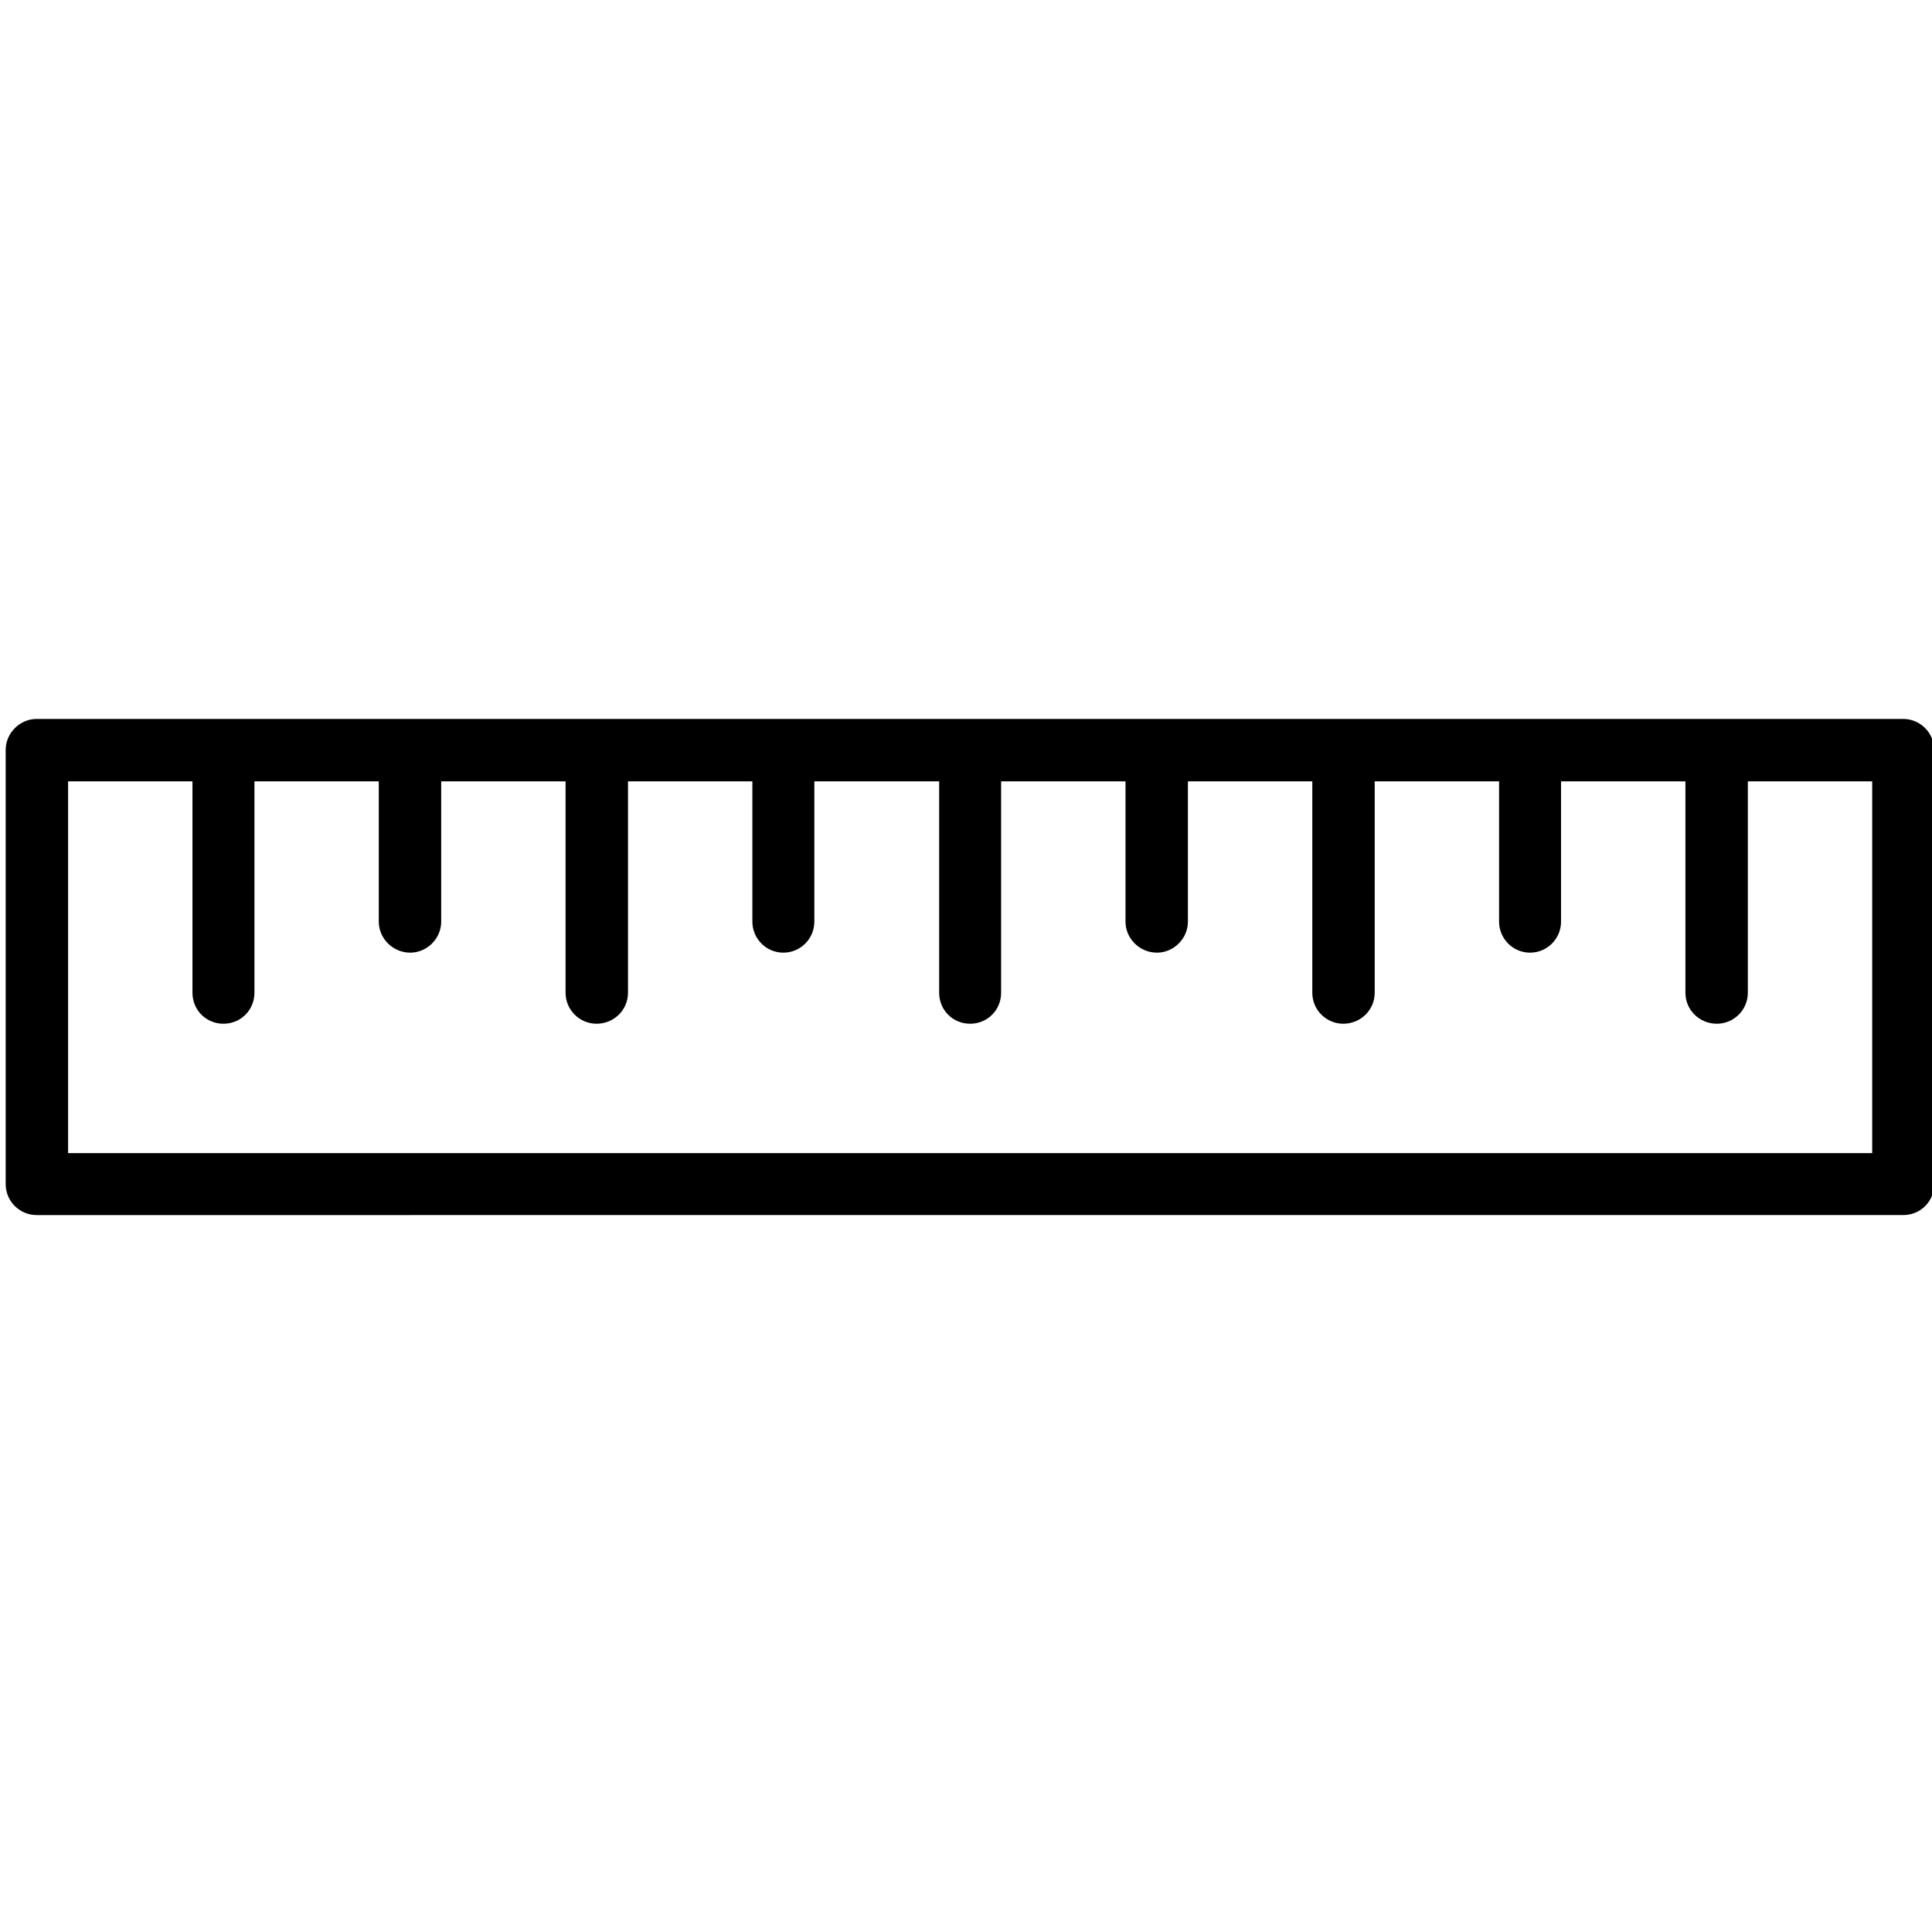
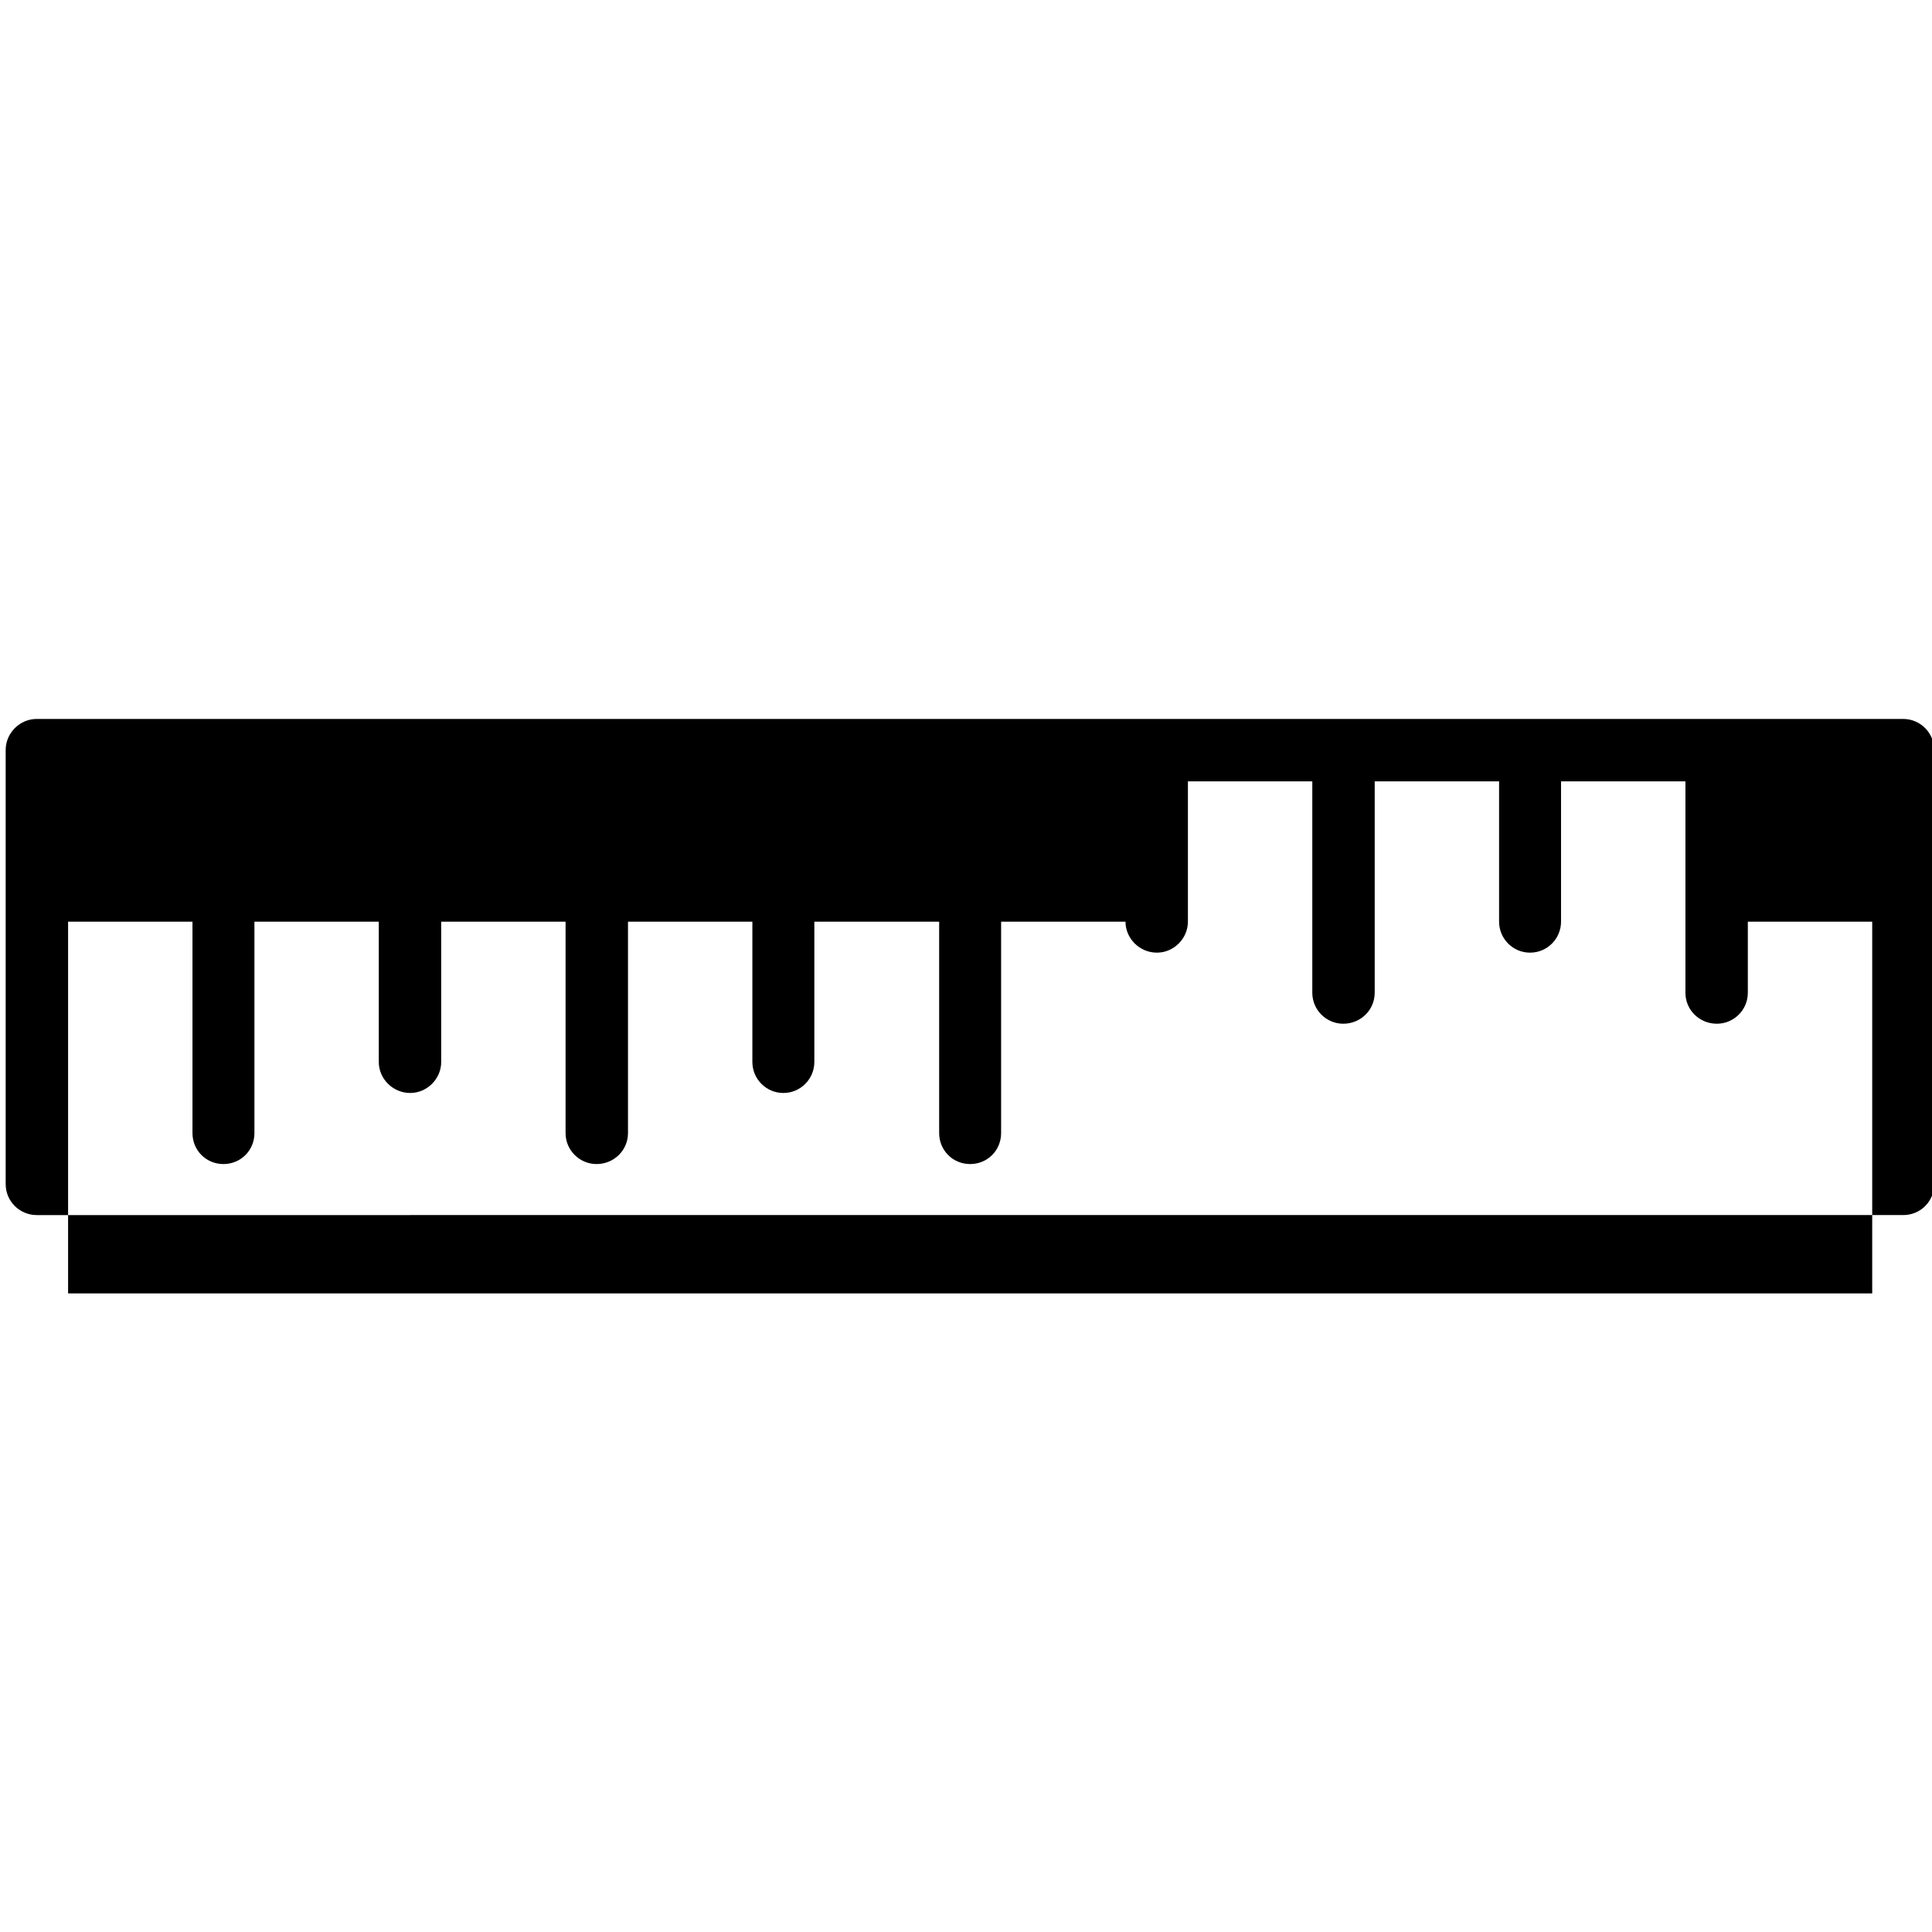
<svg xmlns="http://www.w3.org/2000/svg" version="1.1" width="512" height="512" x="0" y="0" viewBox="0 0 500 500" style="enable-background:new 0 0 512 512" xml:space="preserve" class="">
  <g>
-     <path d="M452.337 256.923c0 4.479-3.656 8.019-8.018 8.019-4.48 0-8.133-3.539-8.133-8.019v-54.708h-32.19v36.315c0 4.363-3.538 8.017-8.019 8.017s-8.015-3.653-8.015-8.017v-36.315h-32.19v54.708c0 4.479-3.655 8.019-8.137 8.019-4.362 0-8.013-3.539-8.013-8.019v-54.708H307.43v36.315c0 4.363-3.655 8.017-8.014 8.017-4.485 0-8.136-3.653-8.136-8.017v-36.315h-32.192v54.708c0 4.479-3.532 8.019-8.018 8.019-4.478 0-8.016-3.539-8.016-8.019v-54.708h-32.305v36.315c0 4.363-3.538 8.017-8.019 8.017-4.48 0-8.018-3.653-8.018-8.017v-36.315h-32.188v54.708c0 4.479-3.655 8.019-8.136 8.019-4.363 0-8.018-3.539-8.018-8.019v-54.708h-32.188v36.315c0 4.363-3.655 8.017-8.018 8.017-4.479 0-8.134-3.653-8.134-8.017v-36.315H65.845v54.708c0 4.479-3.537 8.019-8.018 8.019-4.48 0-8.016-3.539-8.016-8.019v-54.708H17.622v96.209h466.905v-96.209h-32.19zM9.486 186.062H492.543c4.481 0 8.019 3.656 8.019 8.018v112.361c0 4.481-3.537 8.019-8.019 8.019H9.486c-4.363 0-8.017-3.537-8.017-8.019V194.08c0-4.362 3.654-8.018 8.017-8.018z" fill="#000000" opacity="1" data-original="#000000" class="" />
+     <path d="M452.337 256.923c0 4.479-3.656 8.019-8.018 8.019-4.48 0-8.133-3.539-8.133-8.019v-54.708h-32.19v36.315c0 4.363-3.538 8.017-8.019 8.017s-8.015-3.653-8.015-8.017v-36.315h-32.19v54.708c0 4.479-3.655 8.019-8.137 8.019-4.362 0-8.013-3.539-8.013-8.019v-54.708H307.43v36.315c0 4.363-3.655 8.017-8.014 8.017-4.485 0-8.136-3.653-8.136-8.017h-32.192v54.708c0 4.479-3.532 8.019-8.018 8.019-4.478 0-8.016-3.539-8.016-8.019v-54.708h-32.305v36.315c0 4.363-3.538 8.017-8.019 8.017-4.48 0-8.018-3.653-8.018-8.017v-36.315h-32.188v54.708c0 4.479-3.655 8.019-8.136 8.019-4.363 0-8.018-3.539-8.018-8.019v-54.708h-32.188v36.315c0 4.363-3.655 8.017-8.018 8.017-4.479 0-8.134-3.653-8.134-8.017v-36.315H65.845v54.708c0 4.479-3.537 8.019-8.018 8.019-4.48 0-8.016-3.539-8.016-8.019v-54.708H17.622v96.209h466.905v-96.209h-32.19zM9.486 186.062H492.543c4.481 0 8.019 3.656 8.019 8.018v112.361c0 4.481-3.537 8.019-8.019 8.019H9.486c-4.363 0-8.017-3.537-8.017-8.019V194.08c0-4.362 3.654-8.018 8.017-8.018z" fill="#000000" opacity="1" data-original="#000000" class="" />
  </g>
</svg>